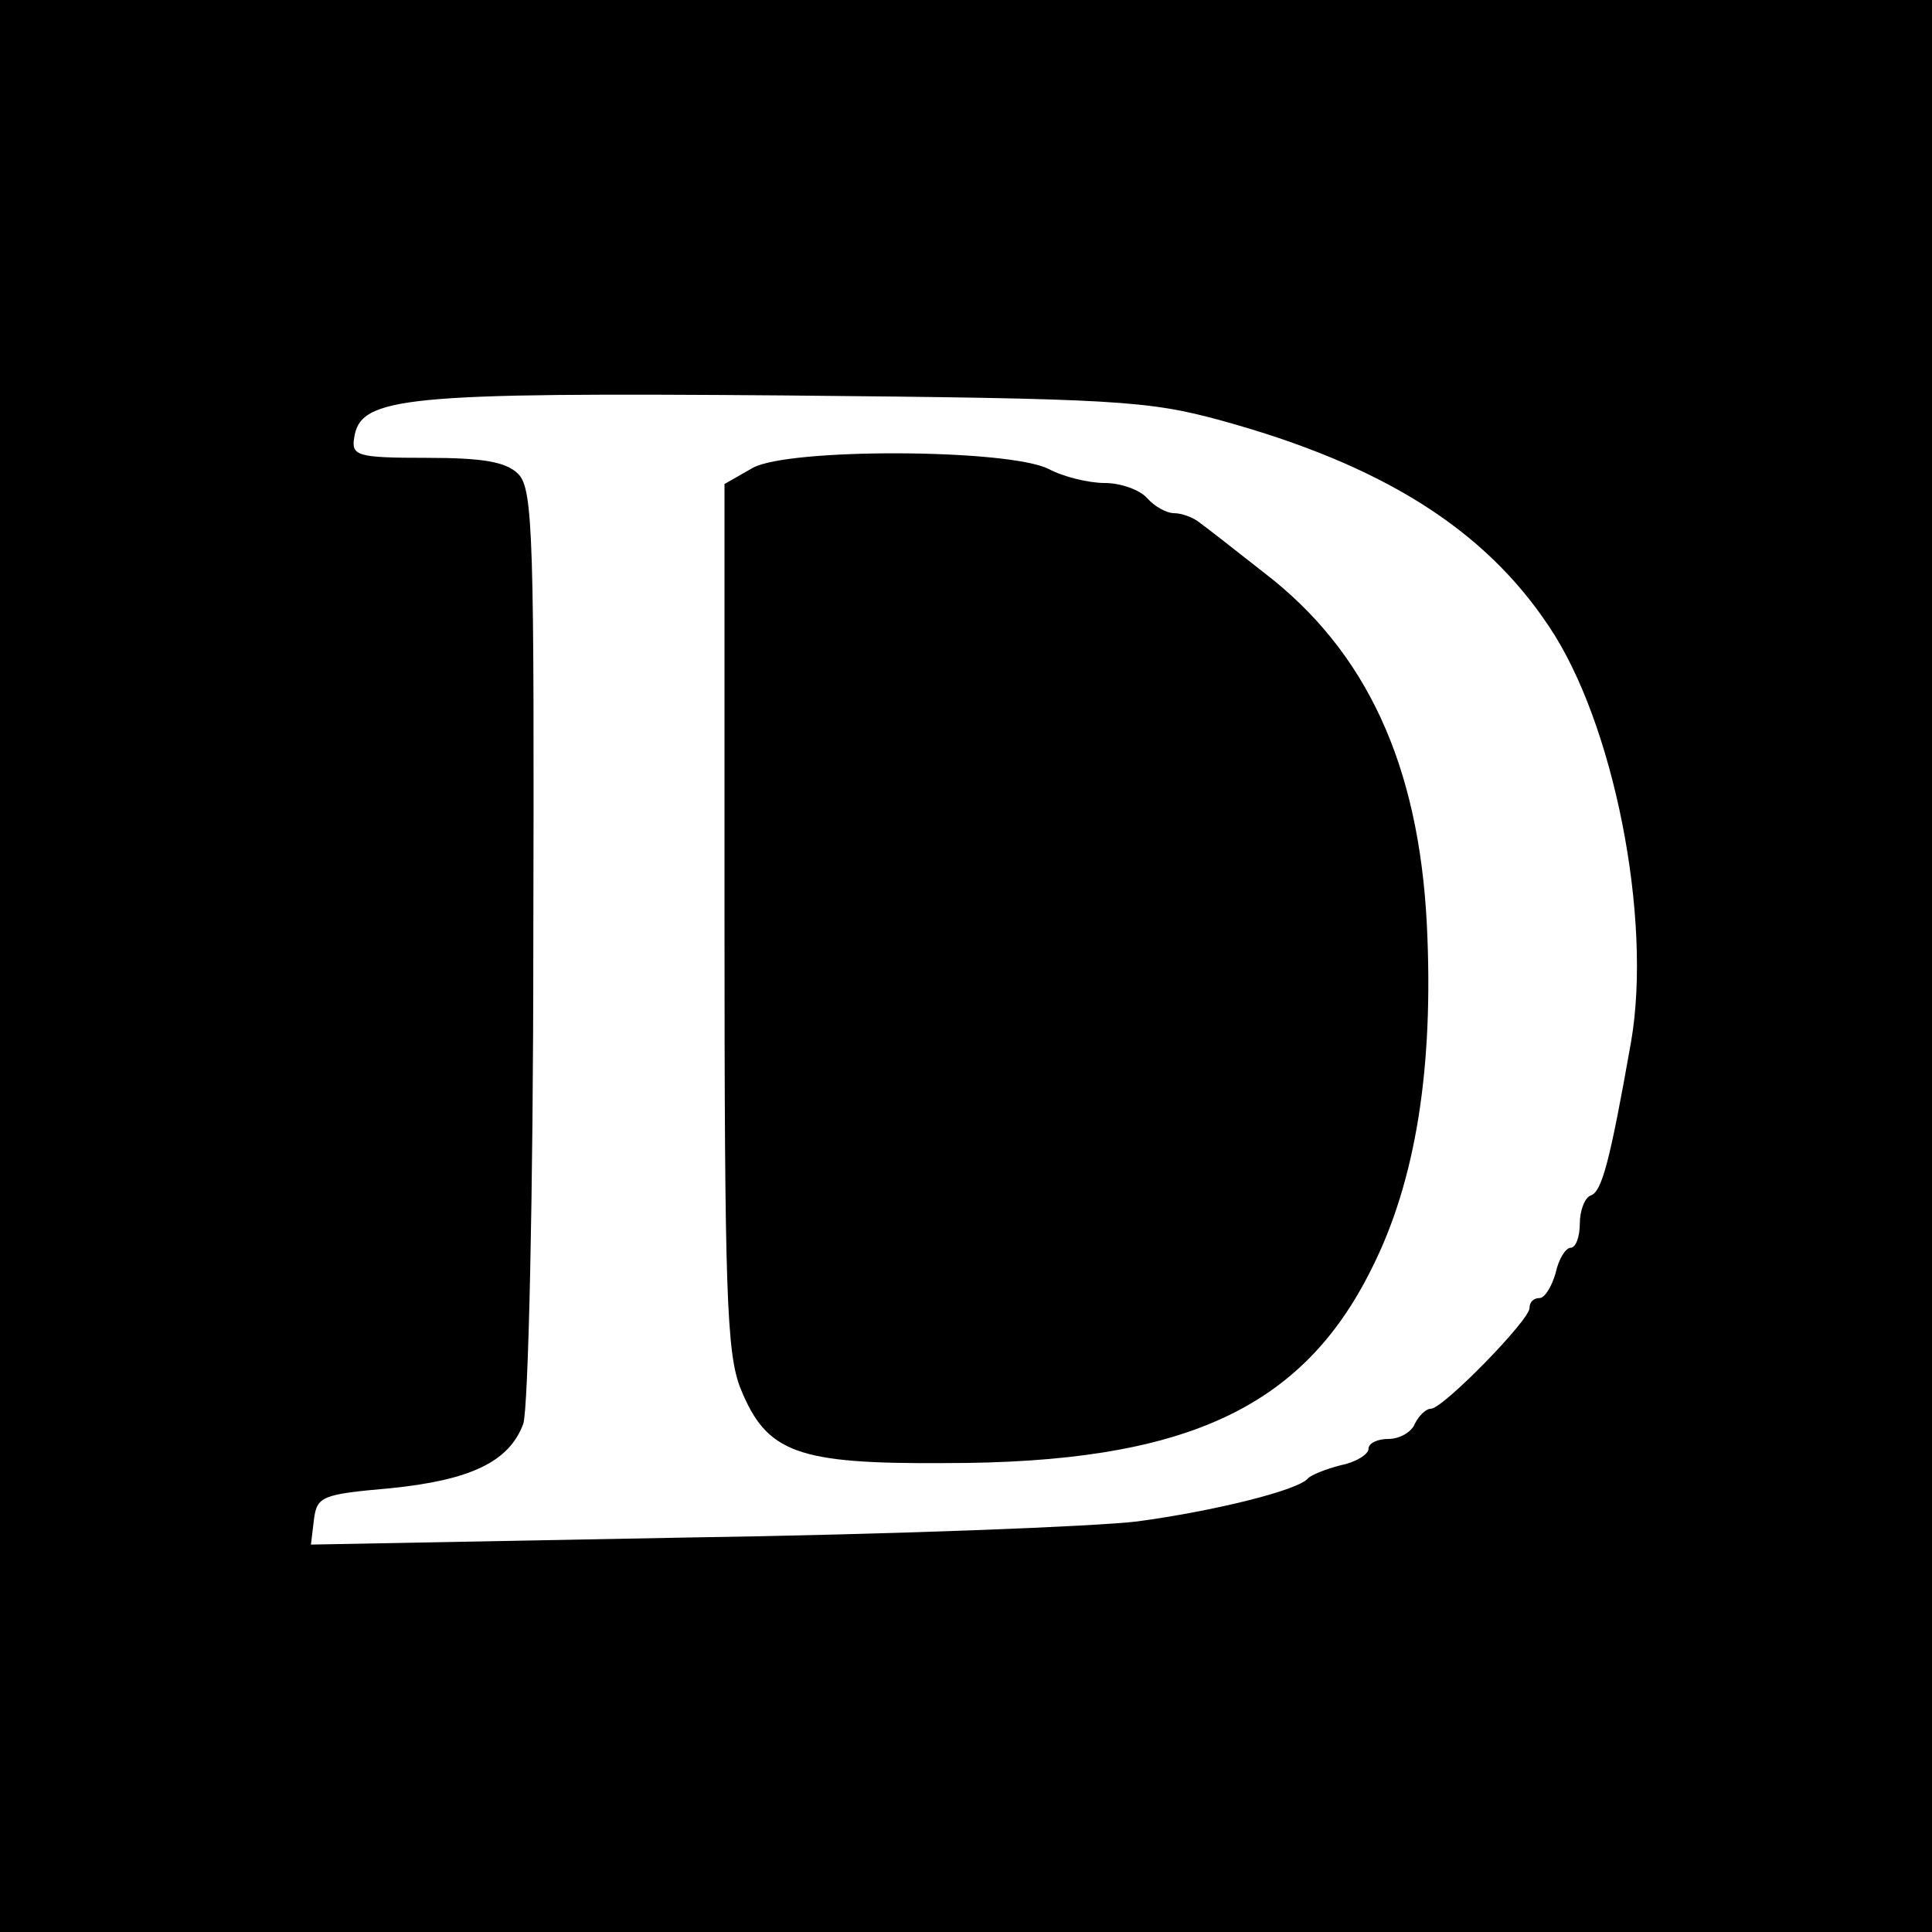
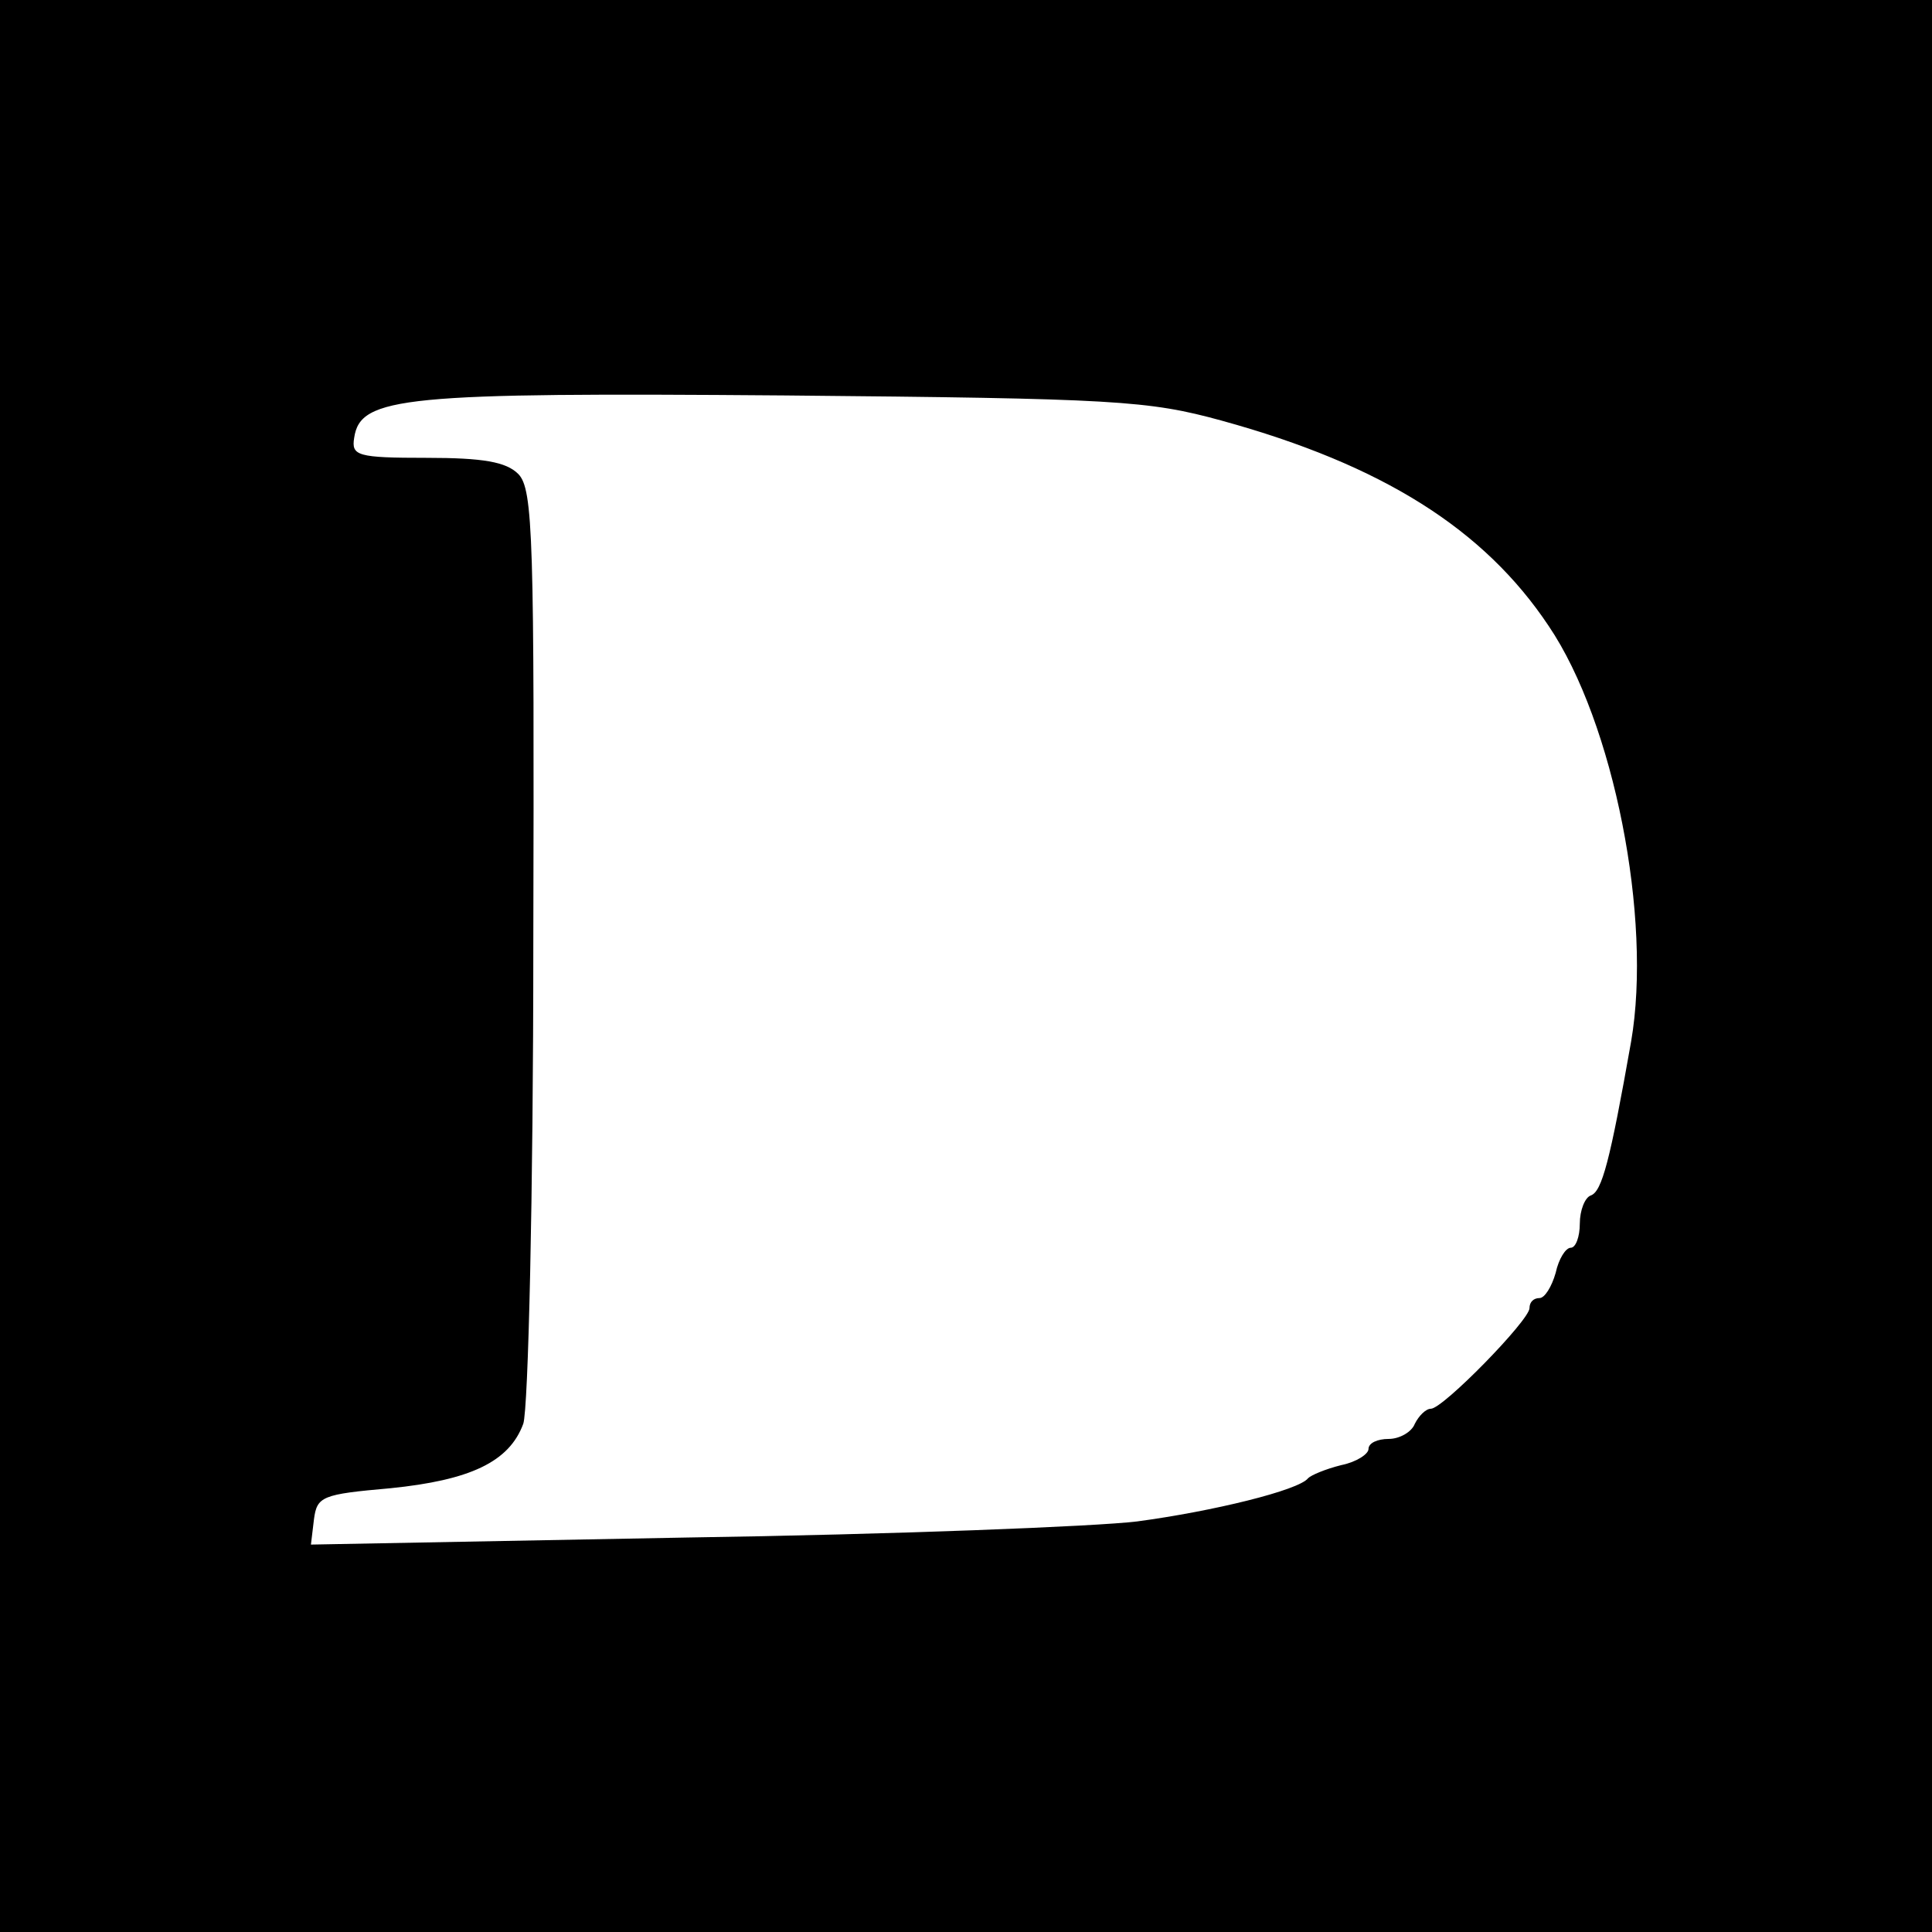
<svg xmlns="http://www.w3.org/2000/svg" version="1.0" width="192pt" height="192pt" viewBox="0 0 192 192" preserveAspectRatio="xMidYMid meet">
  <g transform="translate(0,192) scale(0.1,-0.1)" fill="#000000" stroke="none">
    <path d="M0 960 l0 -960 960 0 960 0 0 960 0 960 -960 0 -960 0 0 -960z m1214 542 c160 -44 261 -108 325 -204 65 -96 103 -291 82 -413 -21 -119 -29 -149 -40 -153 -6 -2 -11 -15 -11 -28 0 -13 -4 -24 -9 -24 -5 0 -12 -11 -15 -25 -4 -14 -11 -25 -16 -25 -6 0 -10 -4 -10 -10 0 -12 -86 -100 -98 -100 -5 0 -12 -7 -16 -15 -3 -8 -15 -15 -26 -15 -11 0 -20 -4 -20 -10 0 -5 -12 -13 -27 -16 -16 -4 -30 -10 -33 -13 -9 -12 -95 -33 -170 -43 -41 -5 -243 -13 -448 -16 l-373 -7 3 25 c3 23 8 25 76 31 79 8 118 26 132 64 5 14 10 228 10 476 1 403 0 453 -15 468 -12 12 -35 16 -91 16 -69 0 -75 2 -72 20 6 41 50 45 428 42 329 -3 361 -5 434 -25z" />
-     <path d="M748 1455 l-28 -16 0 -429 c0 -373 2 -435 16 -470 26 -64 56 -75 204 -74 237 0 354 54 423 193 44 87 62 200 55 342 -8 159 -60 272 -162 350 -28 22 -56 44 -63 49 -7 6 -19 10 -26 10 -8 0 -20 7 -27 15 -7 8 -26 15 -42 15 -16 0 -41 6 -56 14 -40 20 -258 21 -294 1z" />
  </g>
</svg>